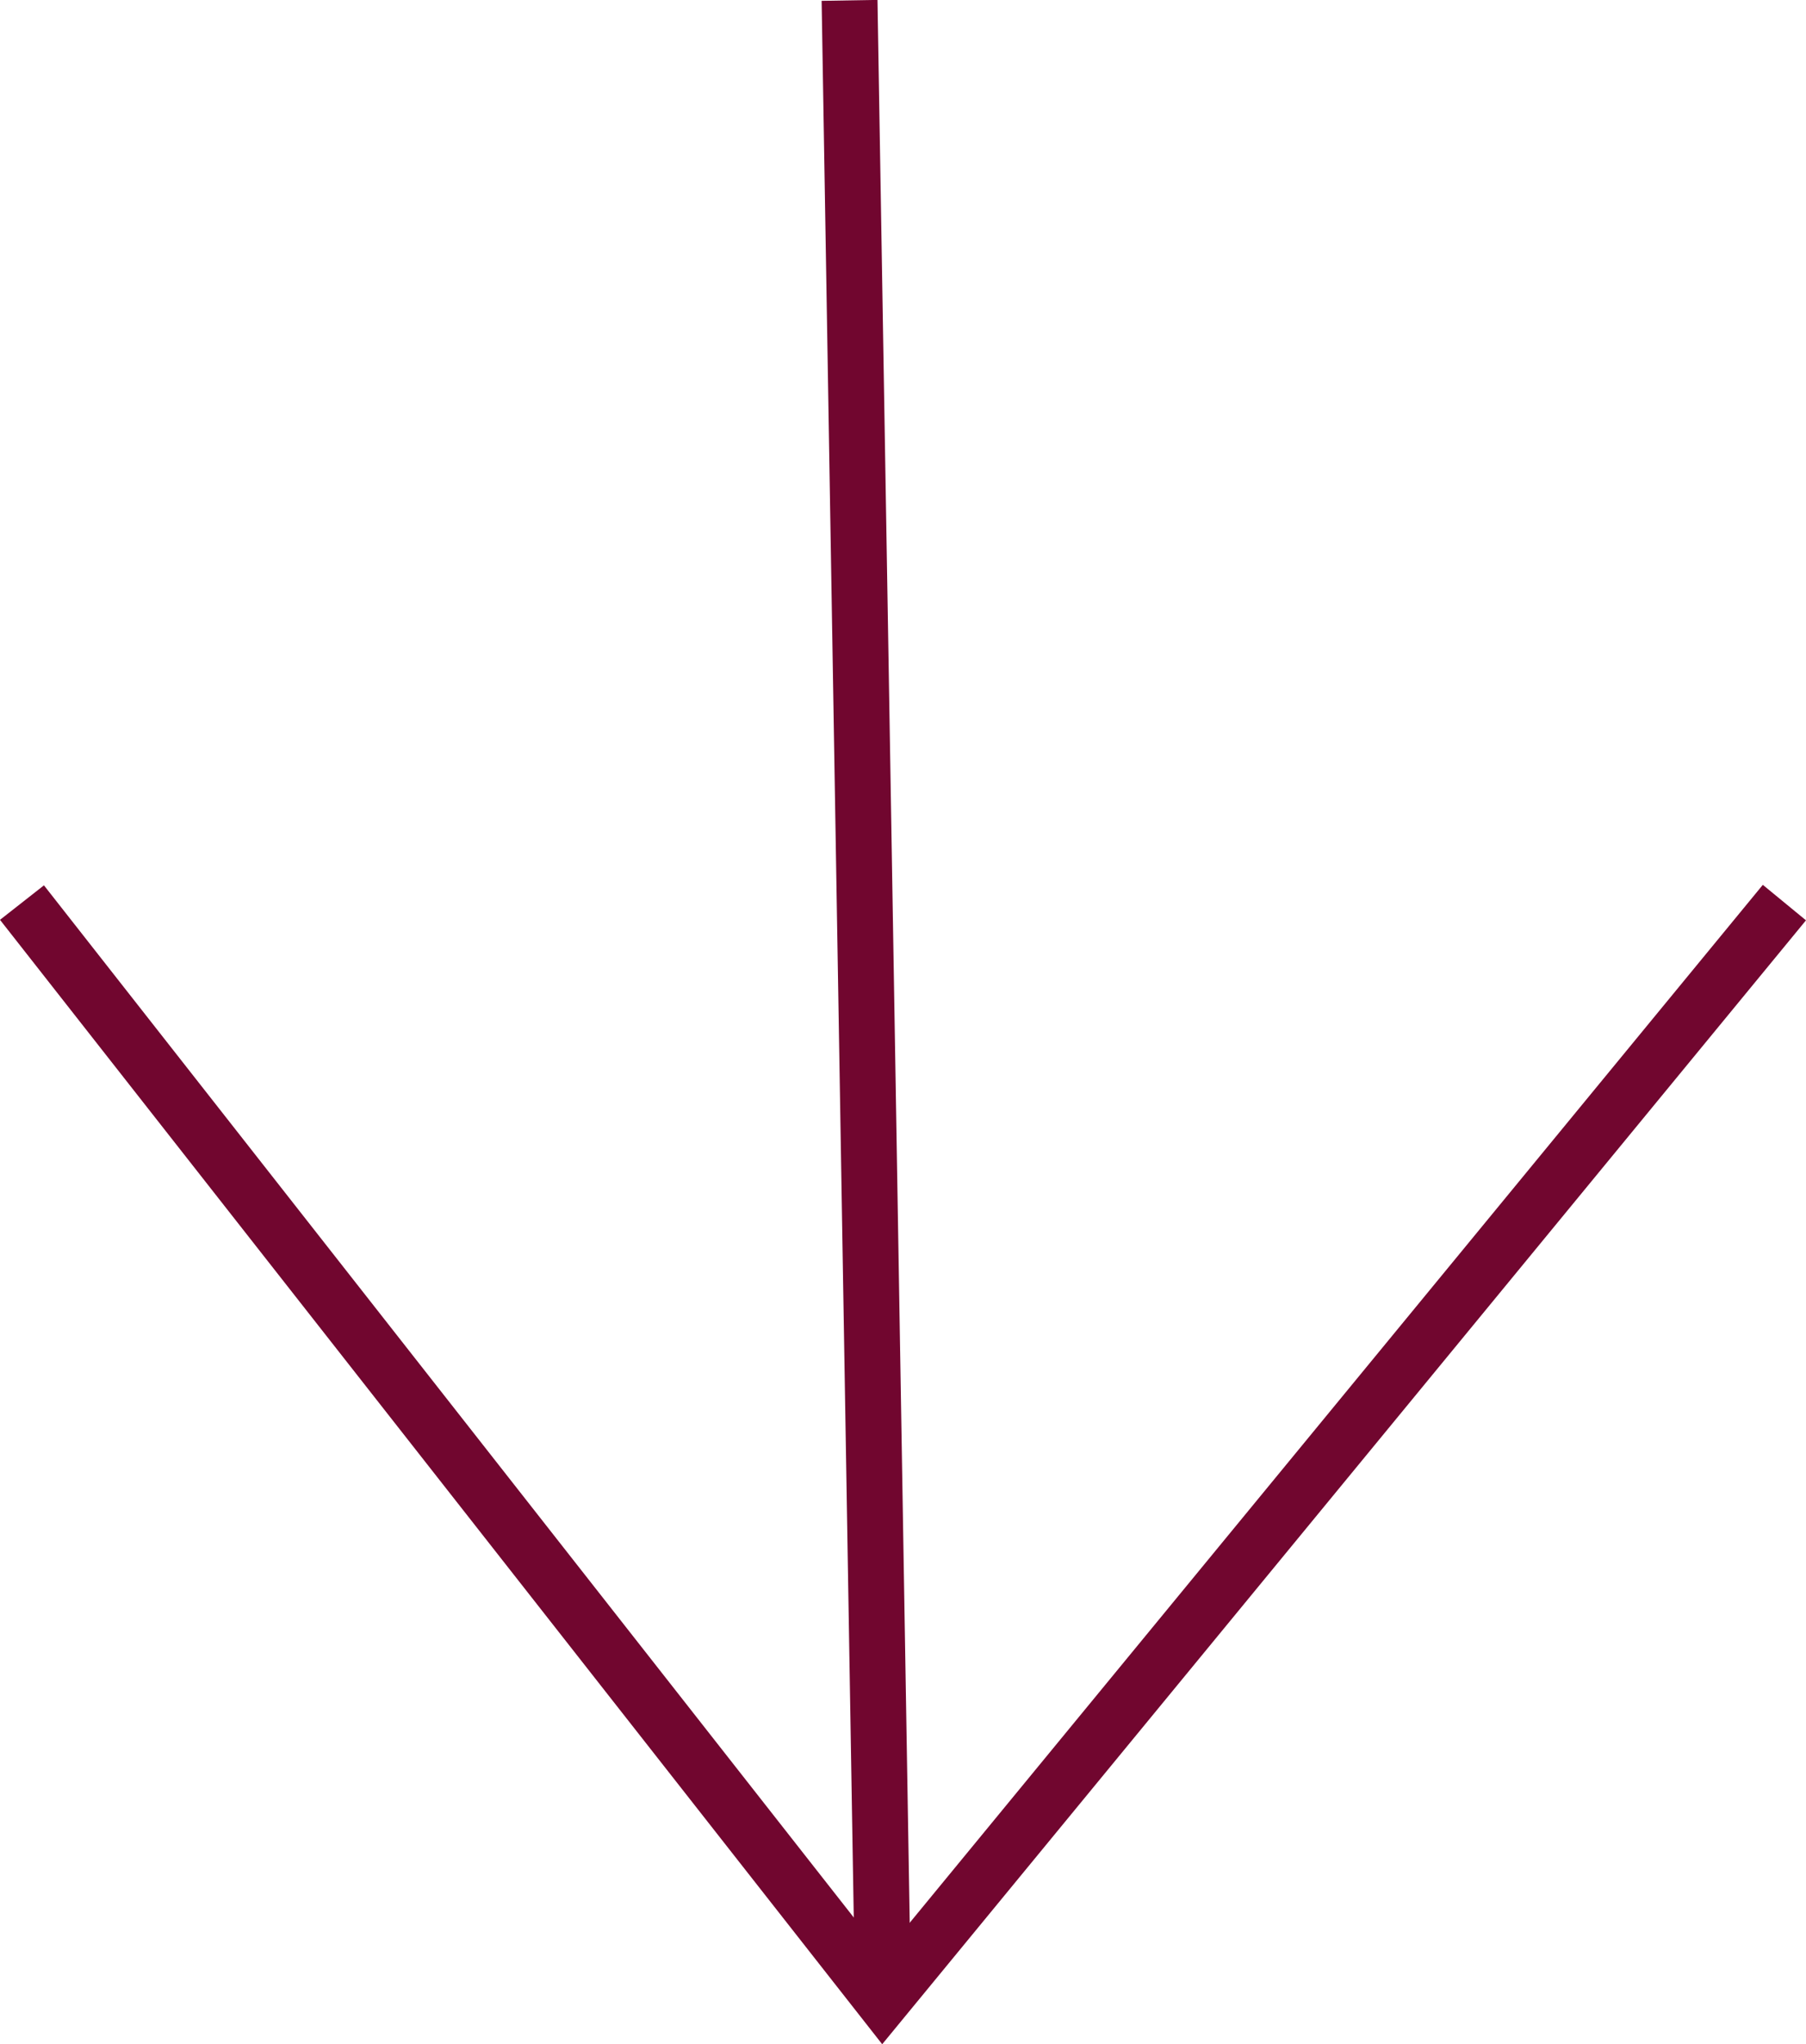
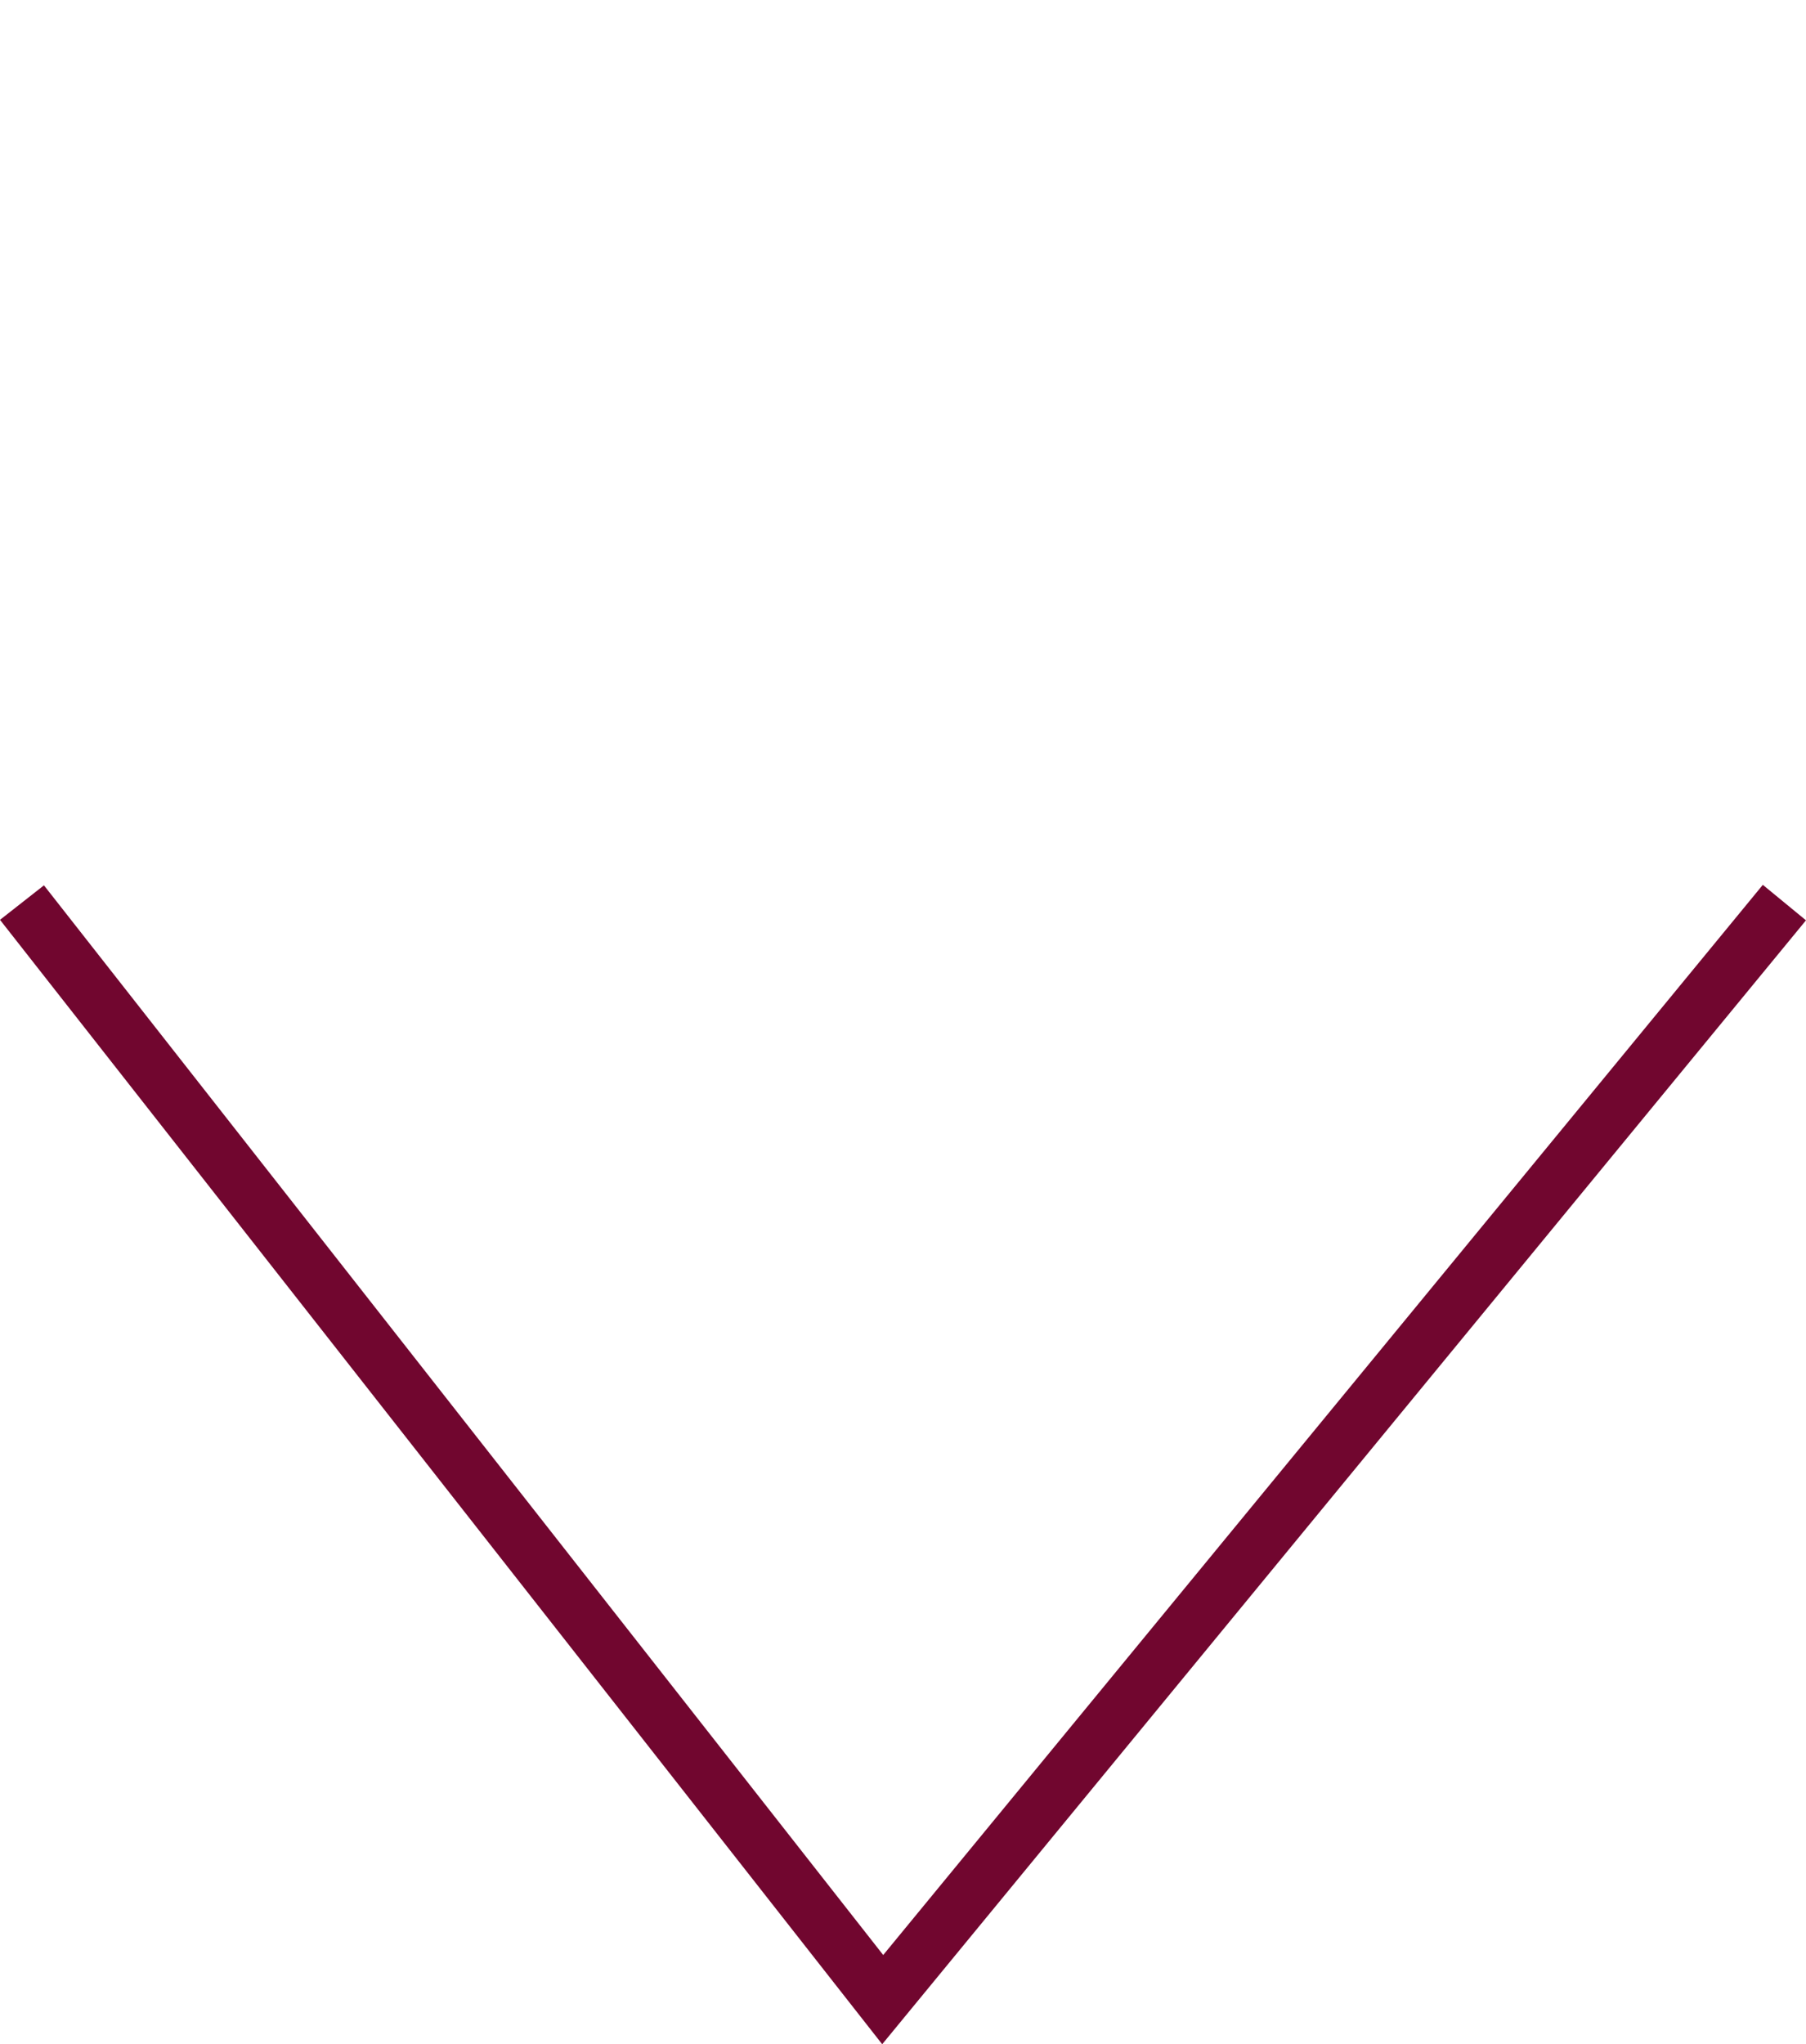
<svg xmlns="http://www.w3.org/2000/svg" id="Ebene_1" data-name="Ebene 1" viewBox="0 0 48.49 54.88">
  <defs>
    <style>      .cls-1 {        fill: none;        stroke: #71062f;        stroke-width: 1.5px;      }    </style>
  </defs>
  <g id="Gruppe_2325" data-name="Gruppe 2325">
-     <line id="Linie_1" data-name="Linie 1" class="cls-1" x1="22.81" y1=".01" x2="23.71" y2="53.68" />
    <path id="Pfad_9163" data-name="Pfad 9163" class="cls-1" d="M47.91,24.23l-24.21,29.45L.59,24.23" />
  </g>
</svg>